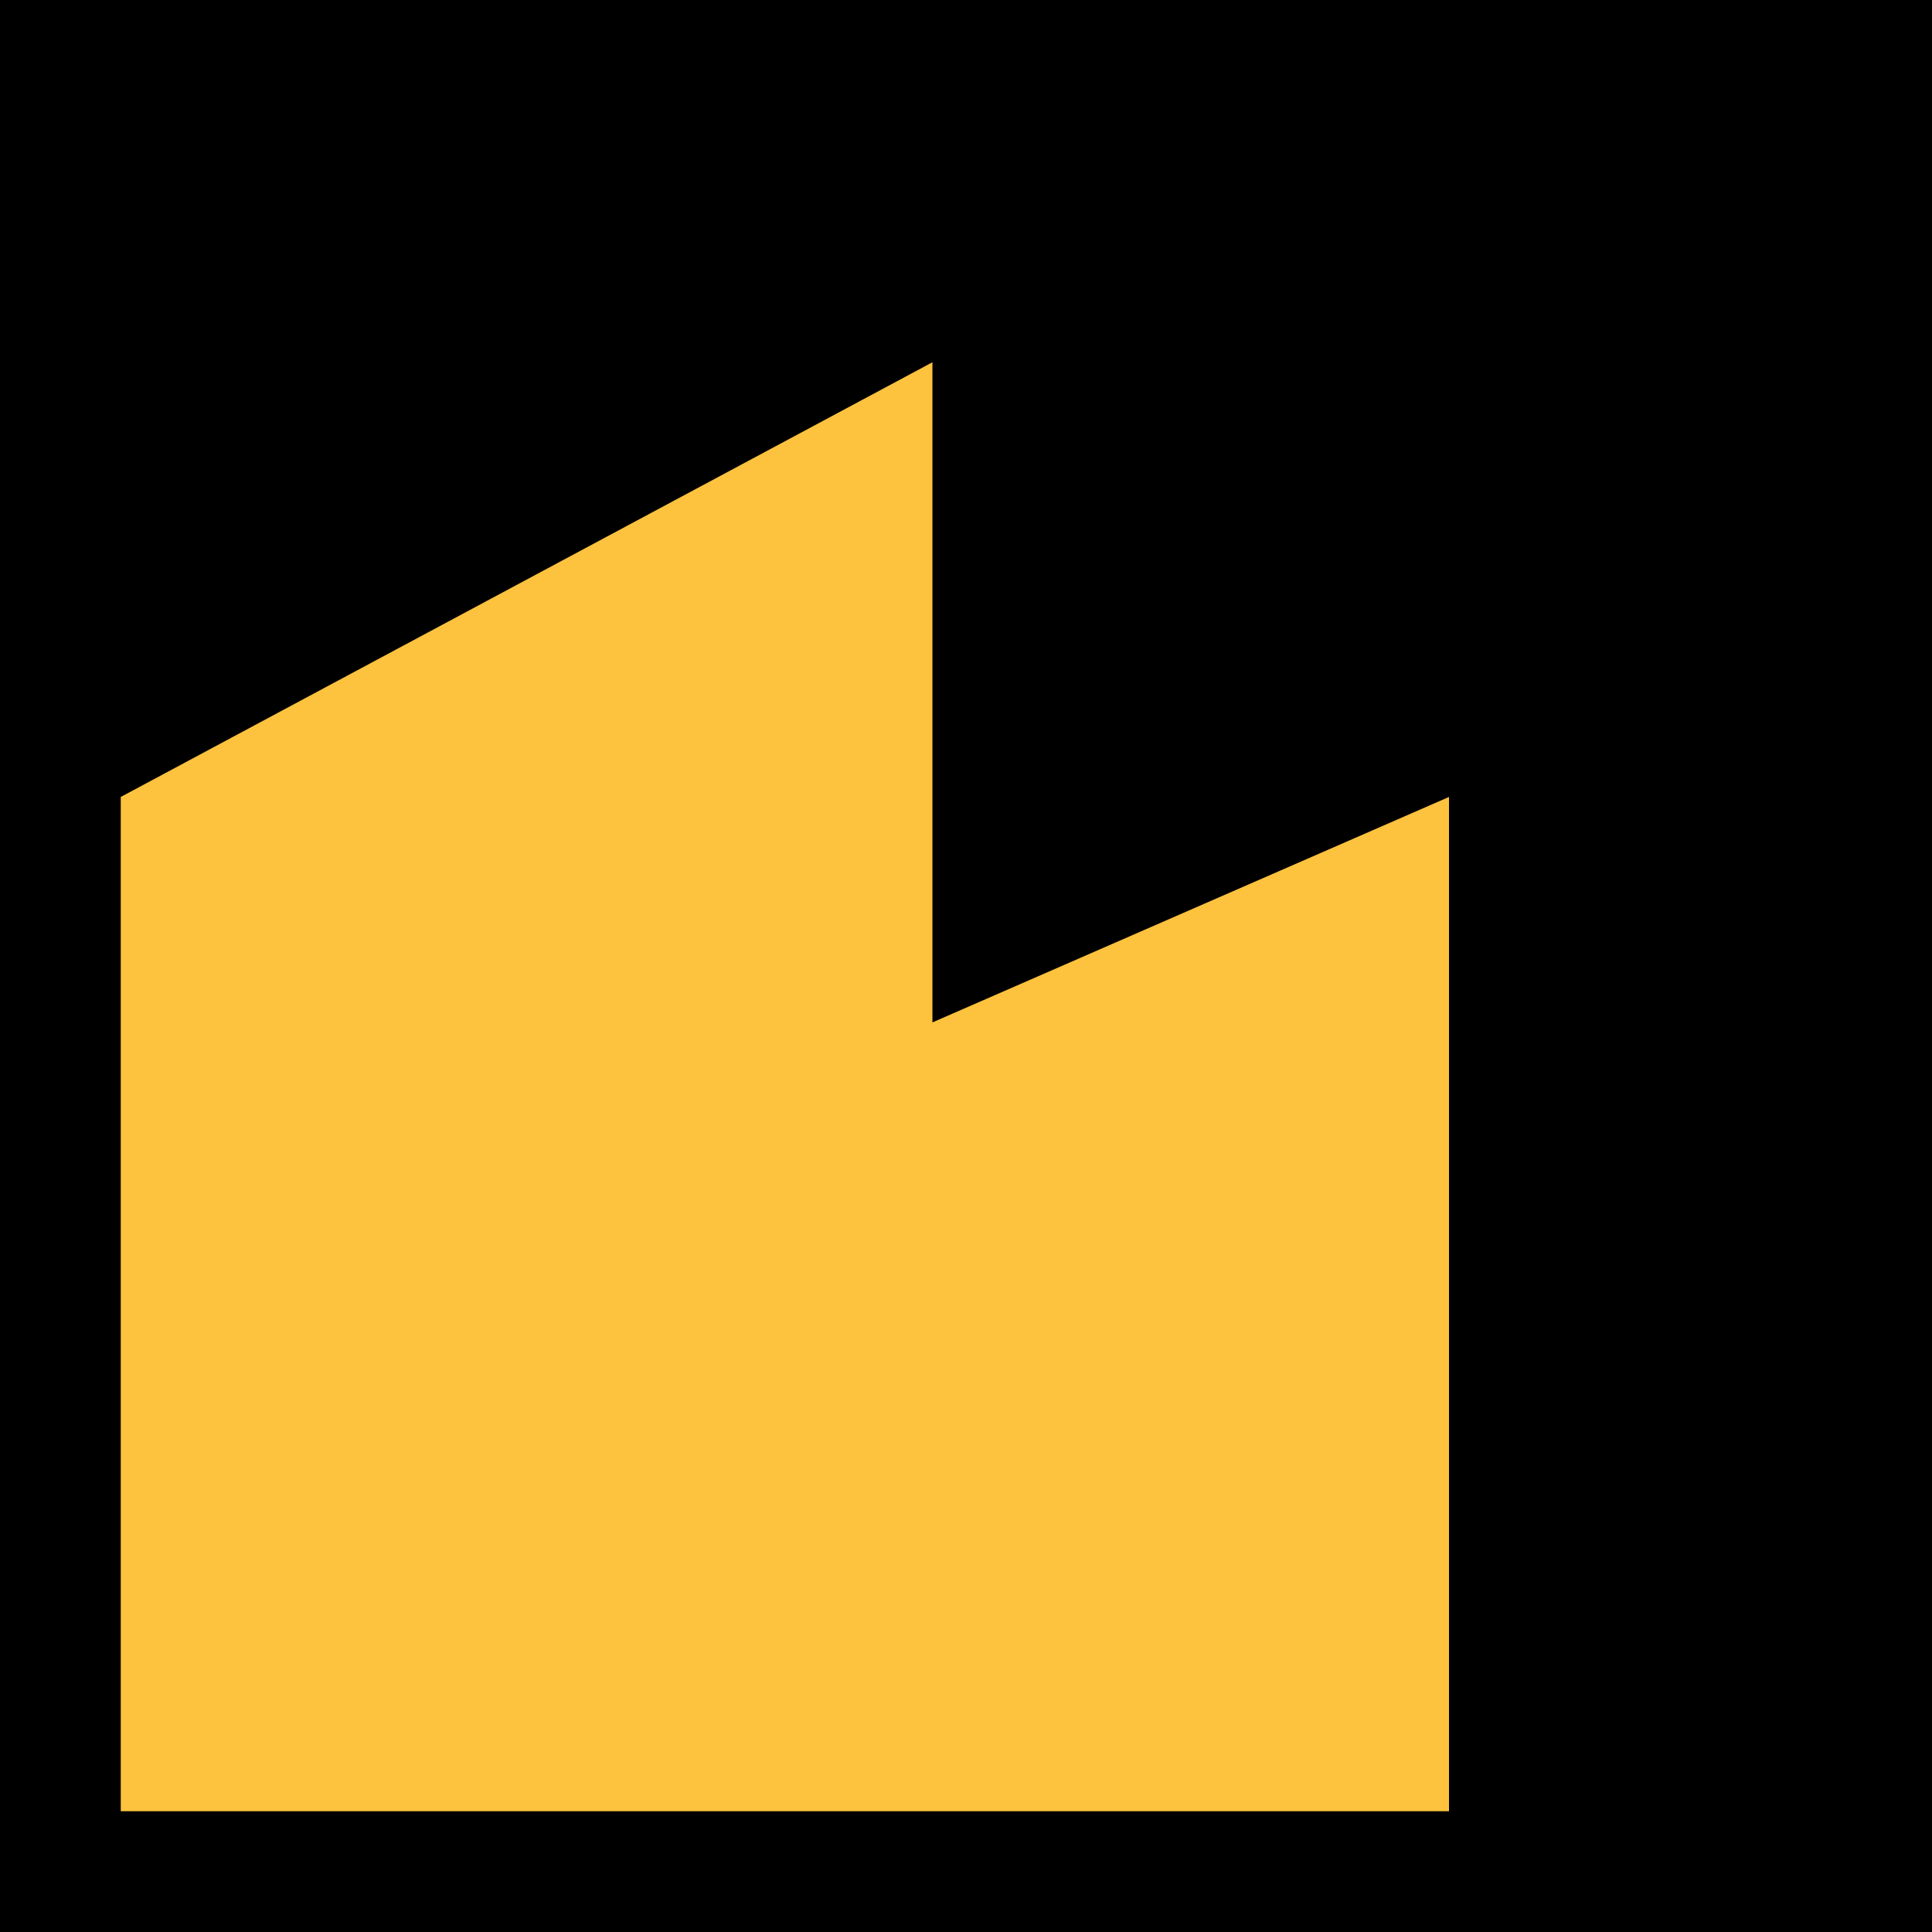
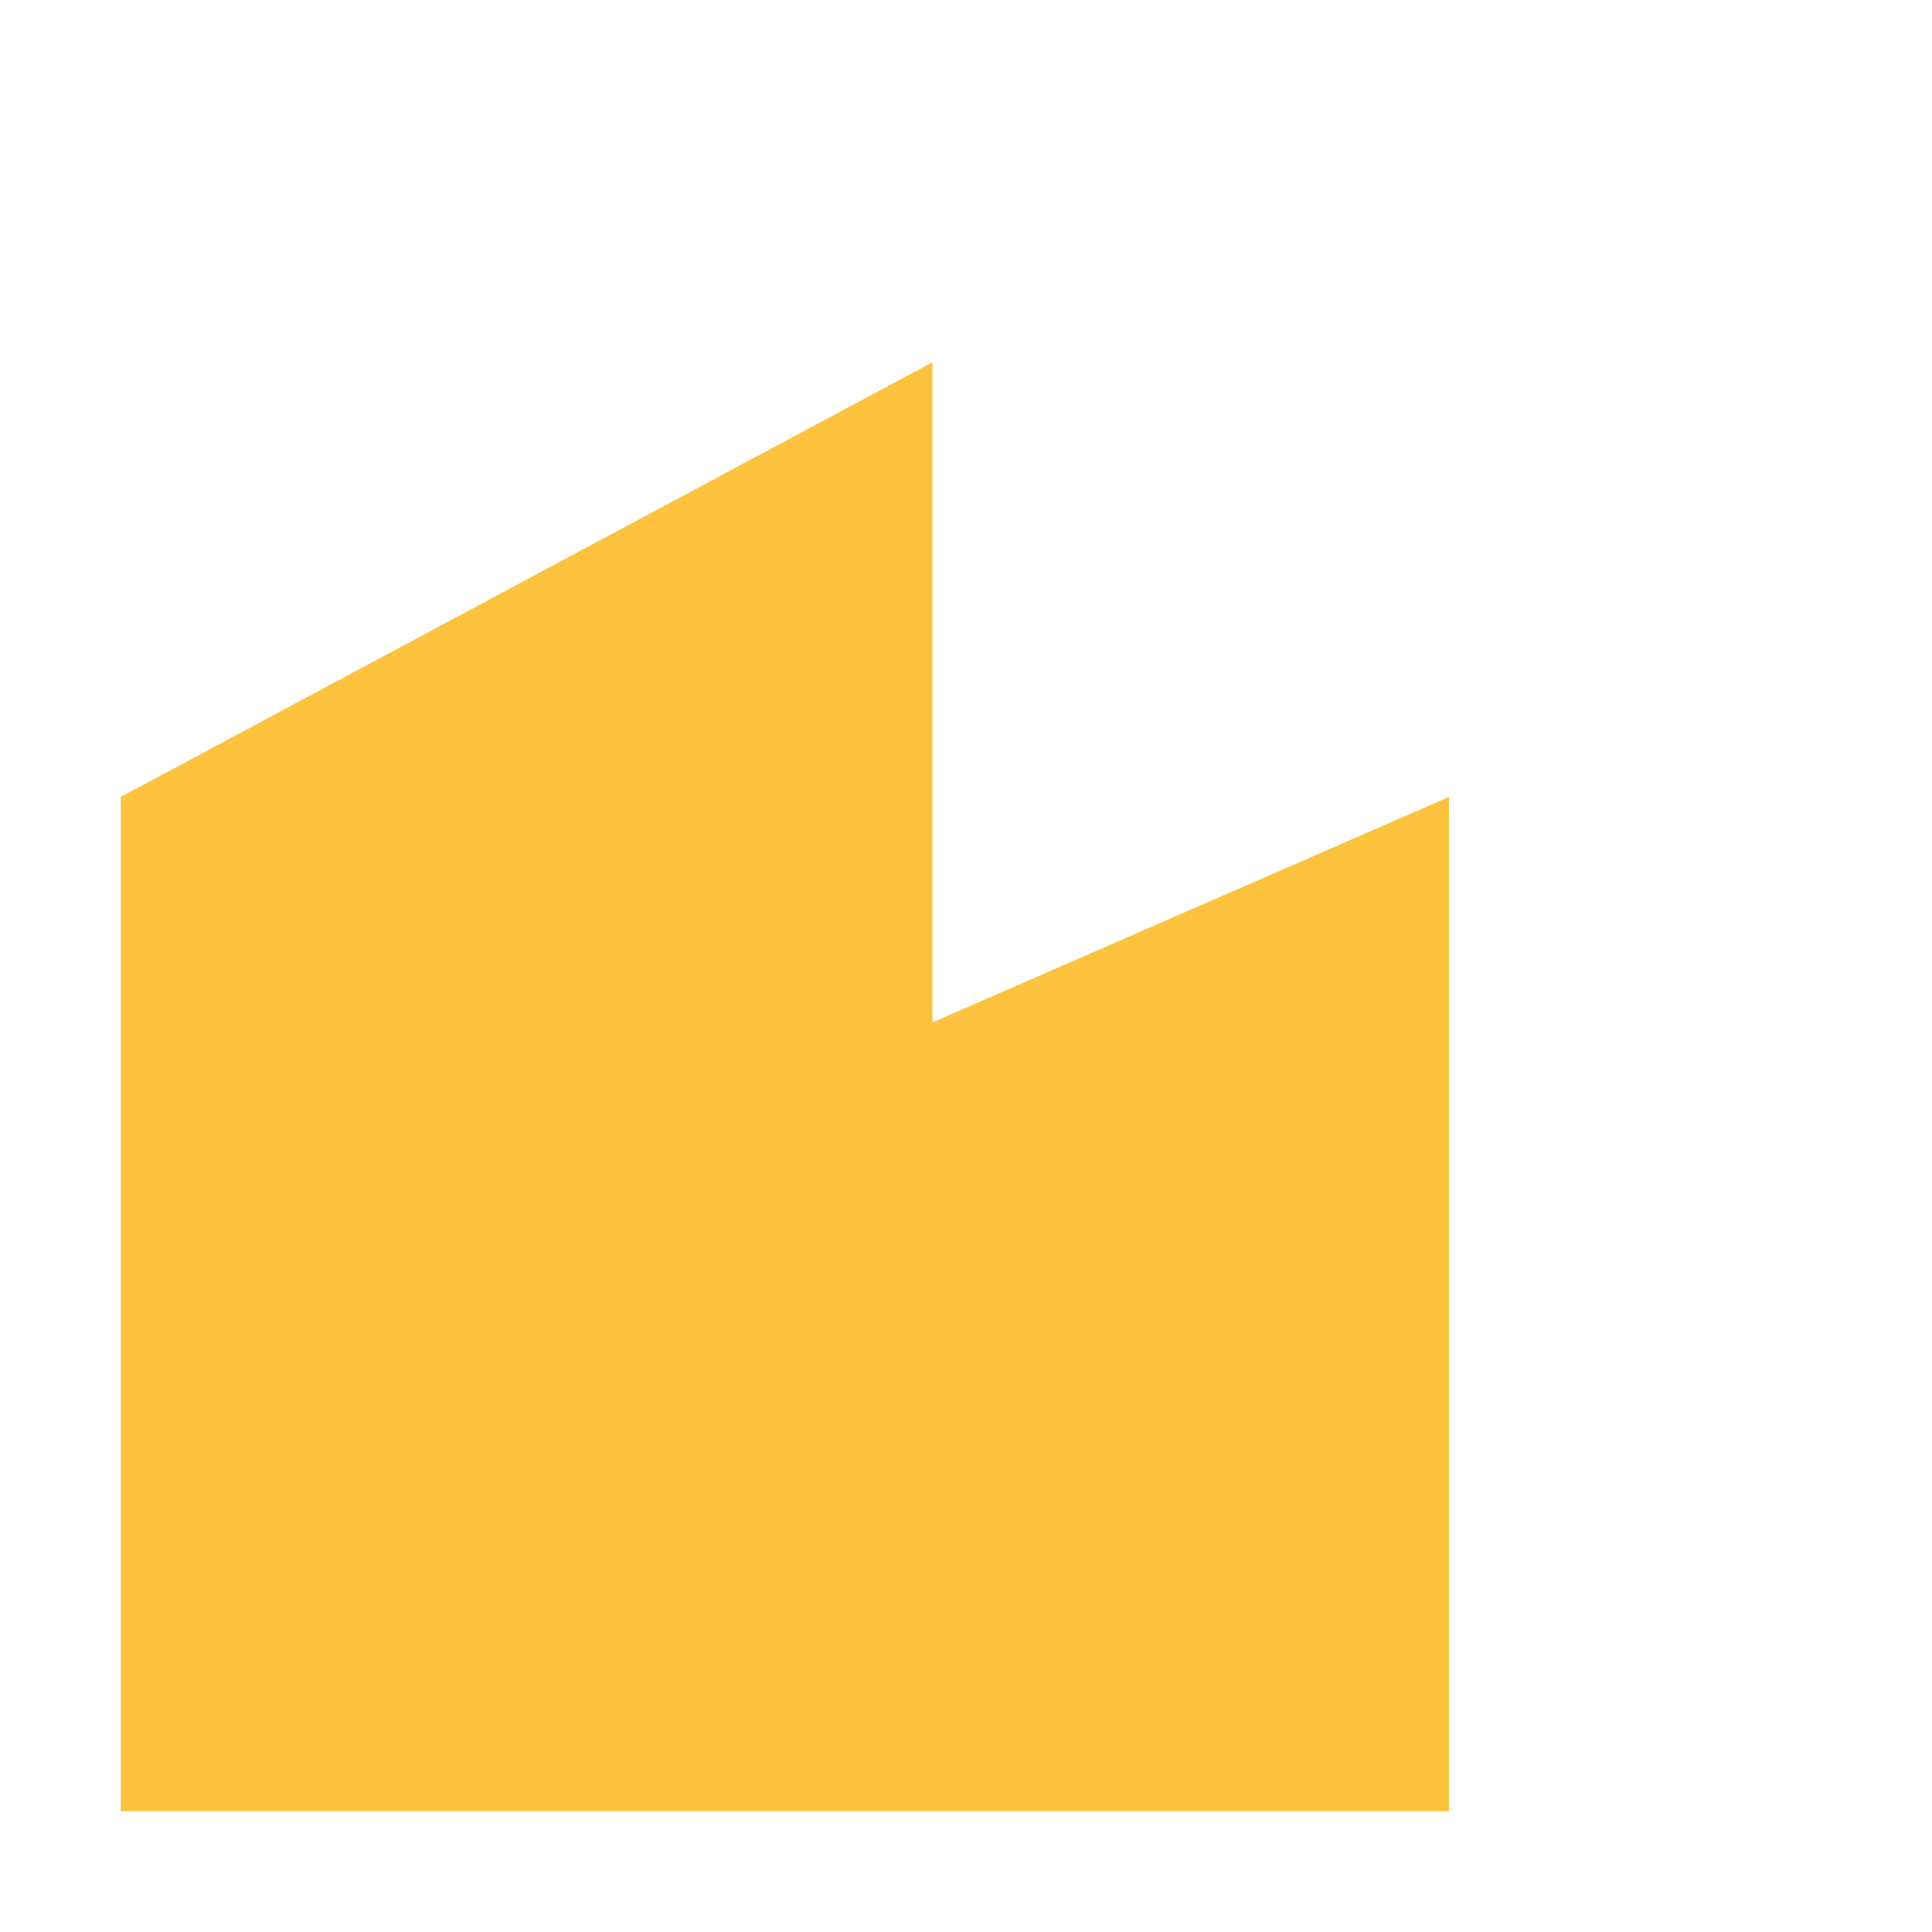
<svg xmlns="http://www.w3.org/2000/svg" width="16" height="16" viewBox="0 0 16 16" fill="none">
-   <rect width="16" height="16" fill="black" />
  <path d="M7.722 8.467V3L1 6.6V15H12V6.6L7.722 8.467Z" fill="#FDC23E" />
</svg>